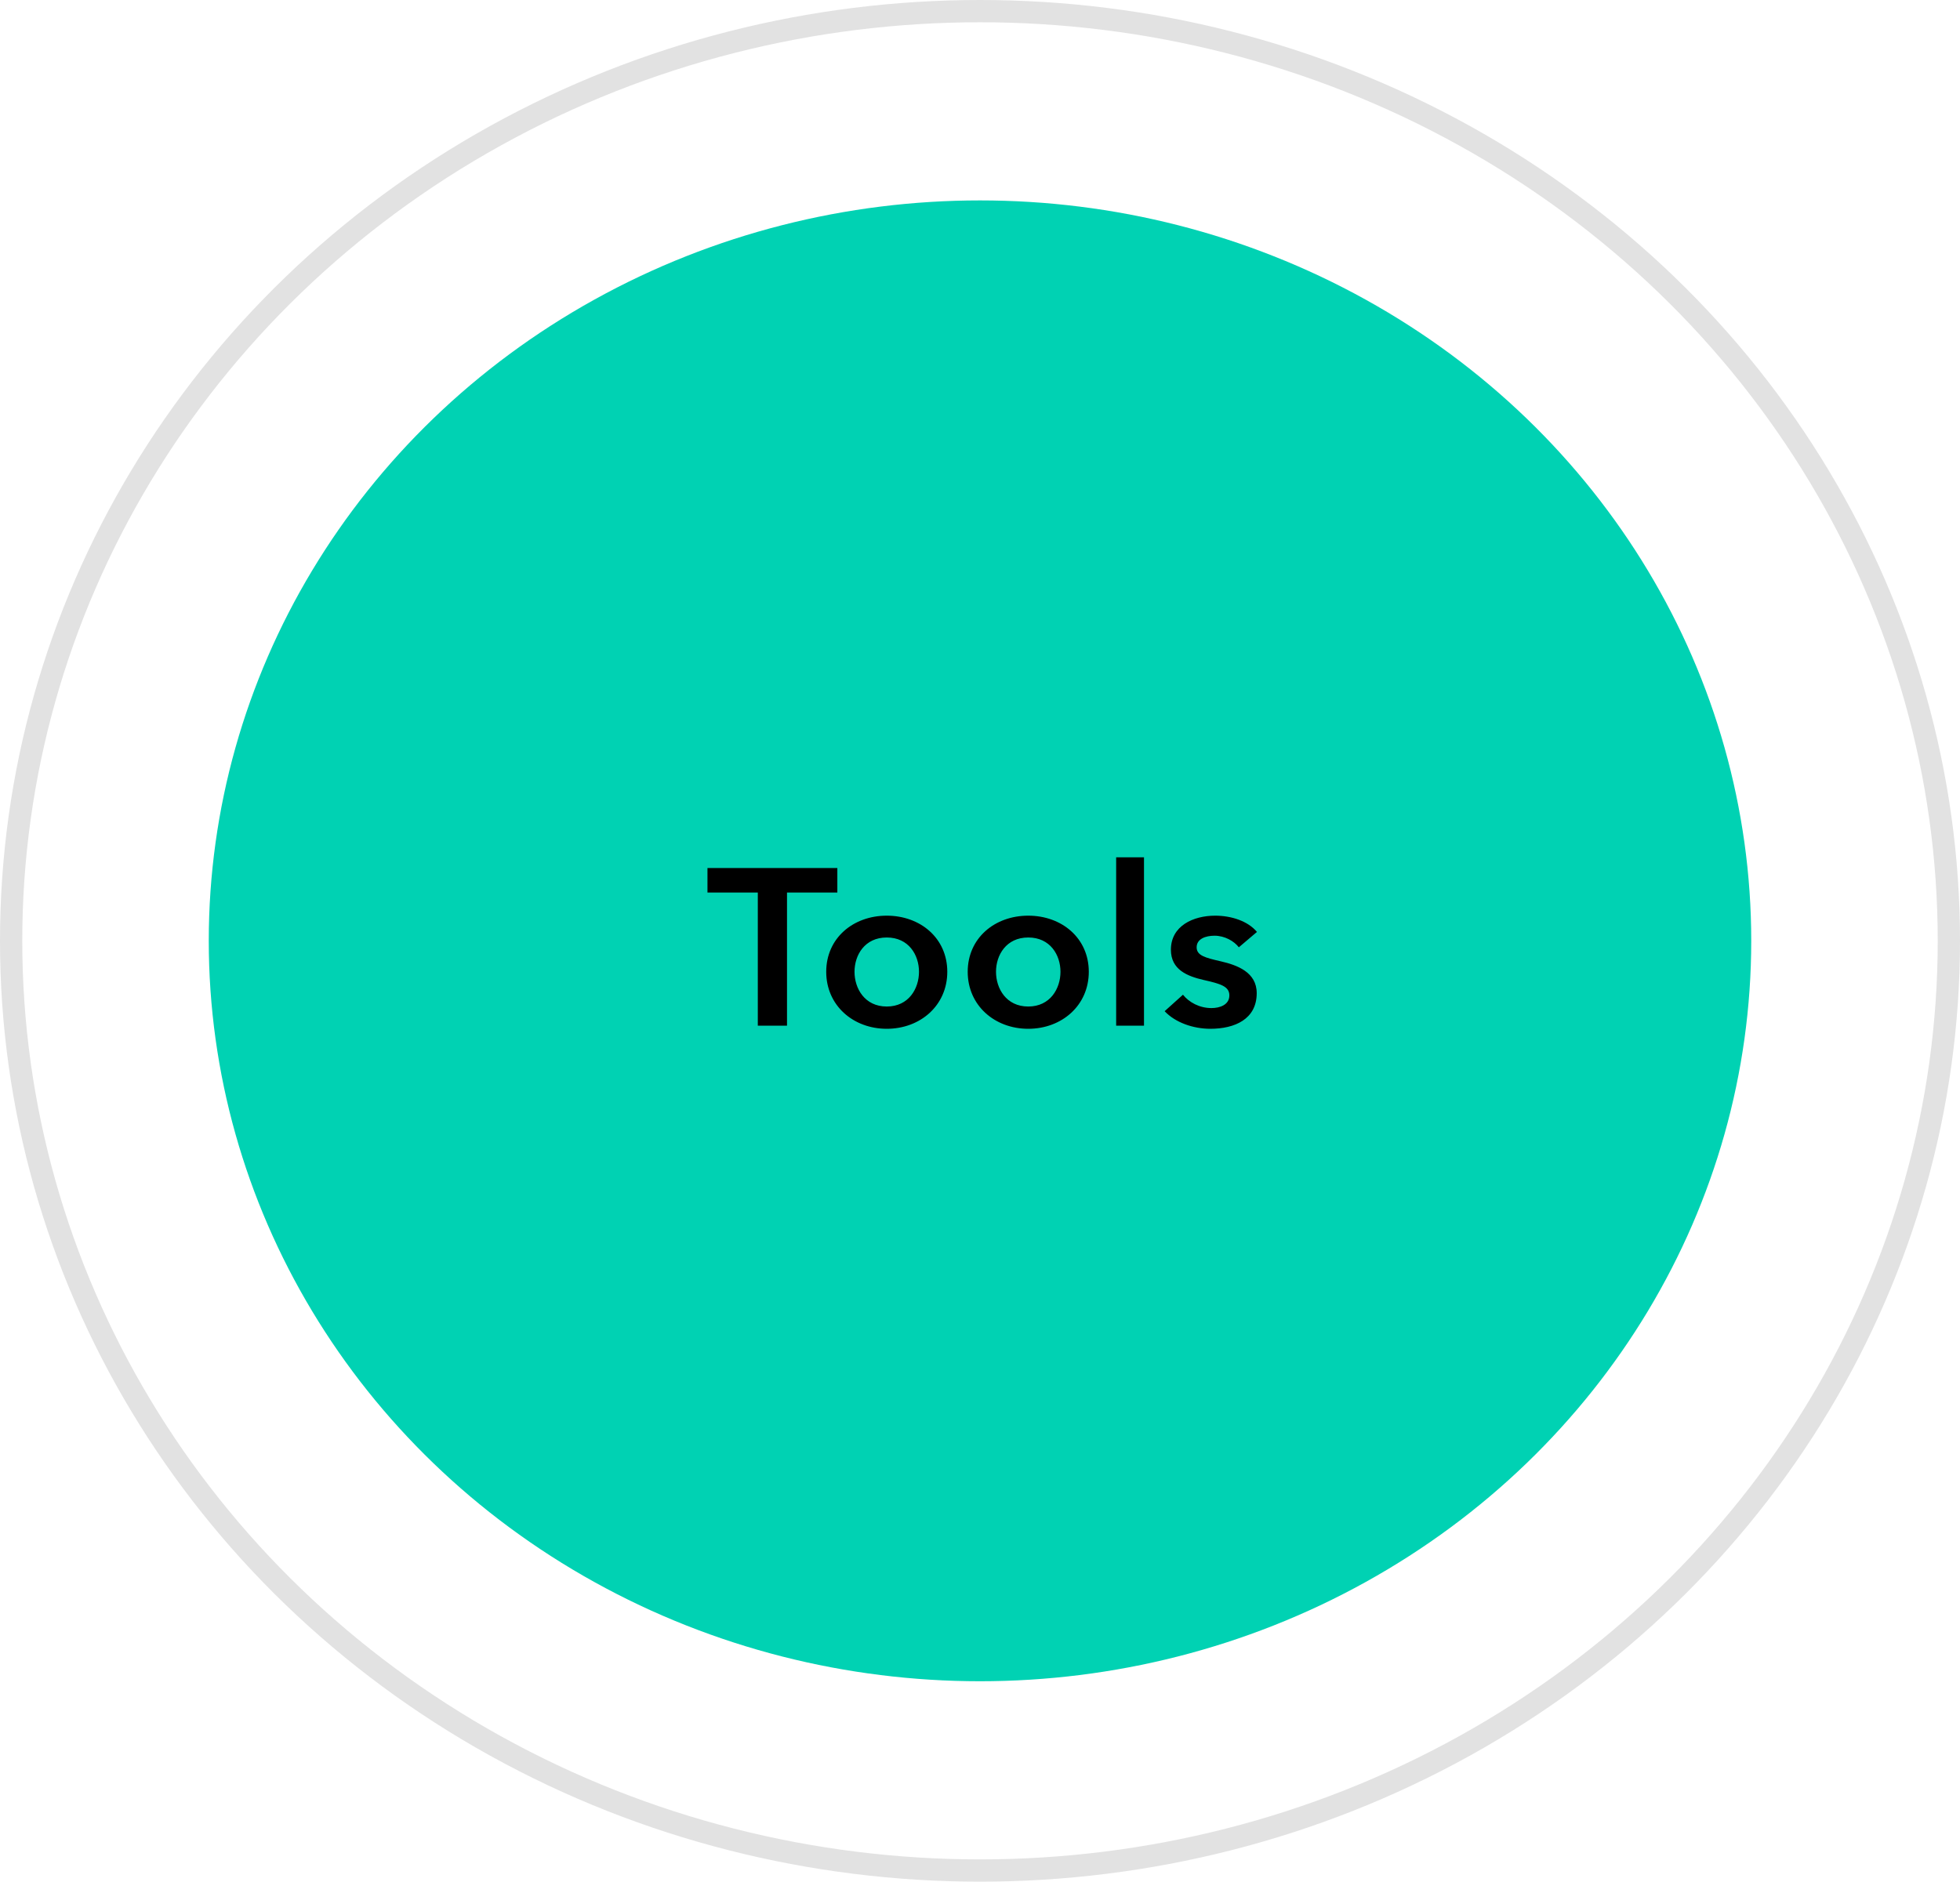
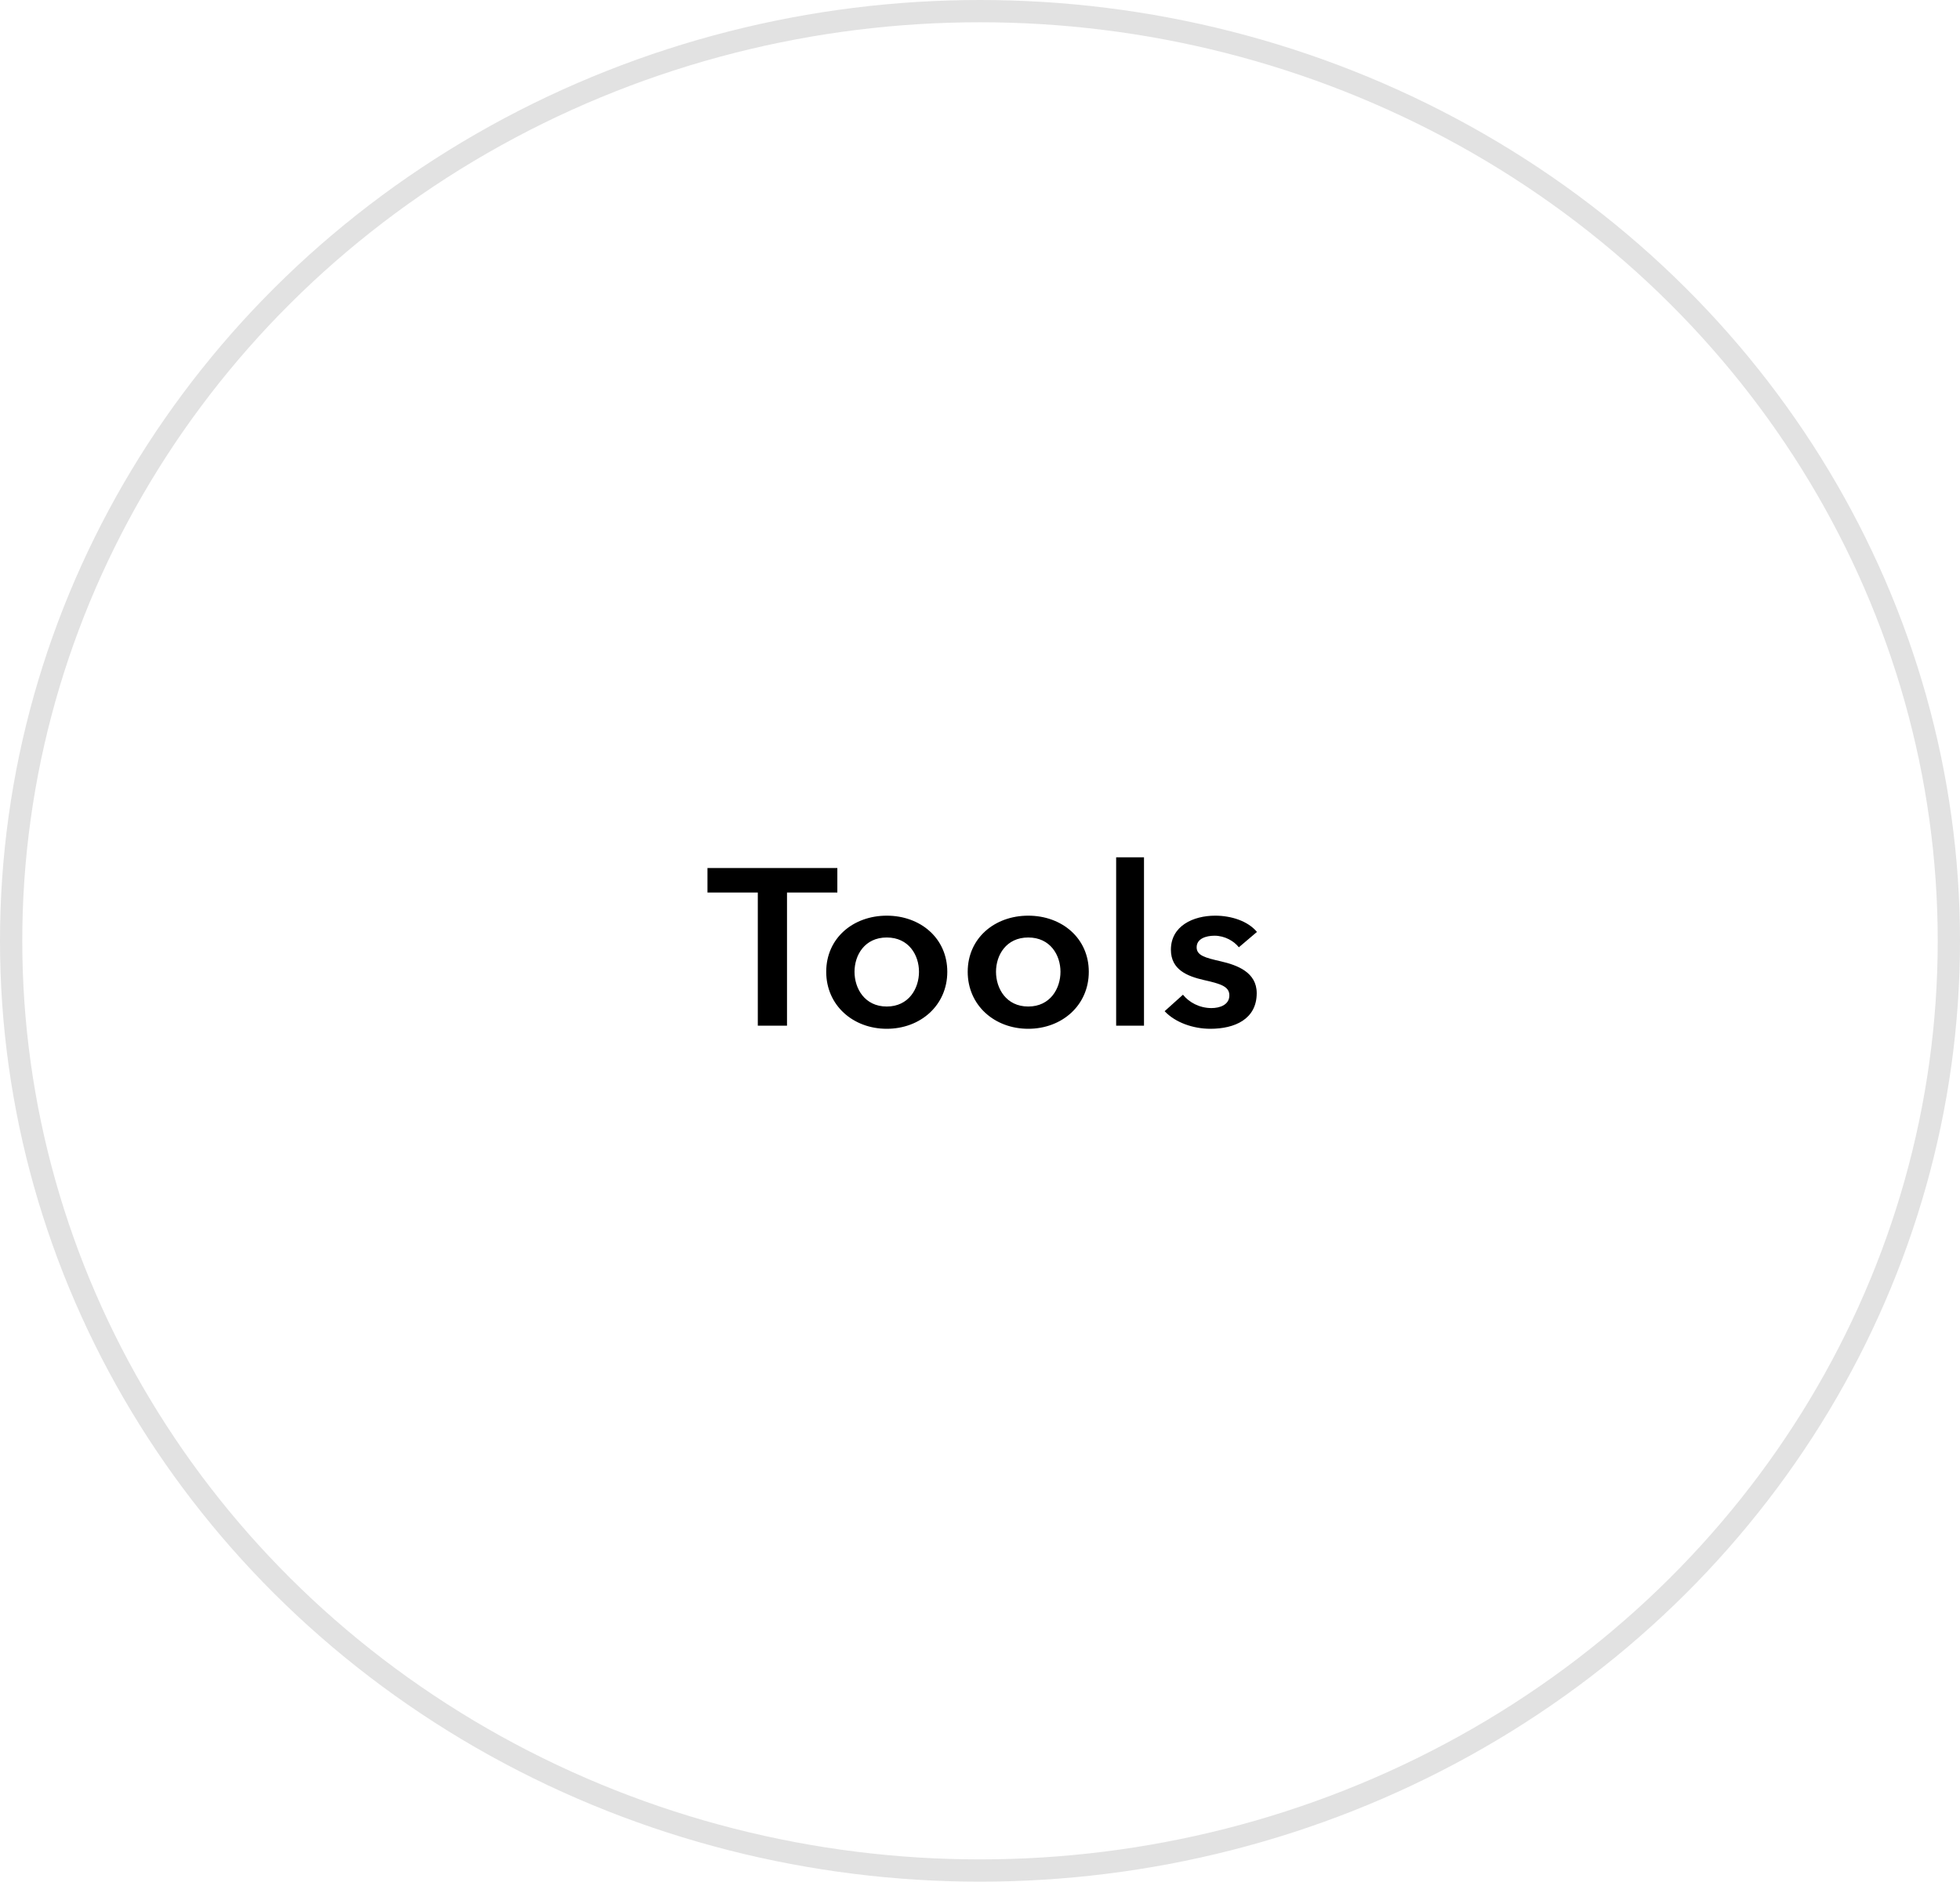
<svg xmlns="http://www.w3.org/2000/svg" width="176" height="169">
  <g fill="none" fill-rule="evenodd">
    <ellipse stroke="#E2E2E2" stroke-width="2" cx="88" cy="84.5" rx="87" ry="83.5" />
-     <ellipse fill="#00D2B3" cx="88" cy="84.5" rx="69.254" ry="66.5" />
    <path d="M70.67 92.12V80.16h4.52v-2.2H63.528v2.2h4.52v11.96h2.624zm8.957.28c3.02 0 5.436-2.1 5.436-5.12s-2.416-5.04-5.436-5.04-5.436 2.02-5.436 5.04 2.416 5.12 5.436 5.12zm0-2c-1.979 0-2.895-1.62-2.895-3.12s.916-3.08 2.895-3.08 2.895 1.58 2.895 3.08-.916 3.12-2.895 3.12zm12.705 2c3.02 0 5.437-2.1 5.437-5.12s-2.417-5.04-5.437-5.04c-3.02 0-5.436 2.02-5.436 5.04s2.416 5.12 5.436 5.12zm0-2c-1.978 0-2.895-1.62-2.895-3.12s.917-3.08 2.895-3.08c1.979 0 2.895 1.58 2.895 3.08s-.916 3.12-2.895 3.12zm10.394 1.72V77h-2.5v15.12h2.5zm5.957.28c2.187 0 4.165-.86 4.165-3.2 0-1.88-1.75-2.52-3.228-2.86-1.396-.32-2.166-.52-2.166-1.26 0-.76.812-1.04 1.604-1.04.916 0 1.75.48 2.186 1.04l1.625-1.38c-.812-.98-2.312-1.46-3.749-1.46-1.979 0-3.978.92-3.978 3.06 0 1.8 1.479 2.38 2.957 2.72 1.52.34 2.292.58 2.292 1.38 0 .86-.875 1.14-1.604 1.14-1.083 0-2.02-.52-2.562-1.2l-1.646 1.48c.959 1.02 2.562 1.58 4.104 1.58z" fill="#000" fill-rule="nonzero" />
  </g>
</svg>